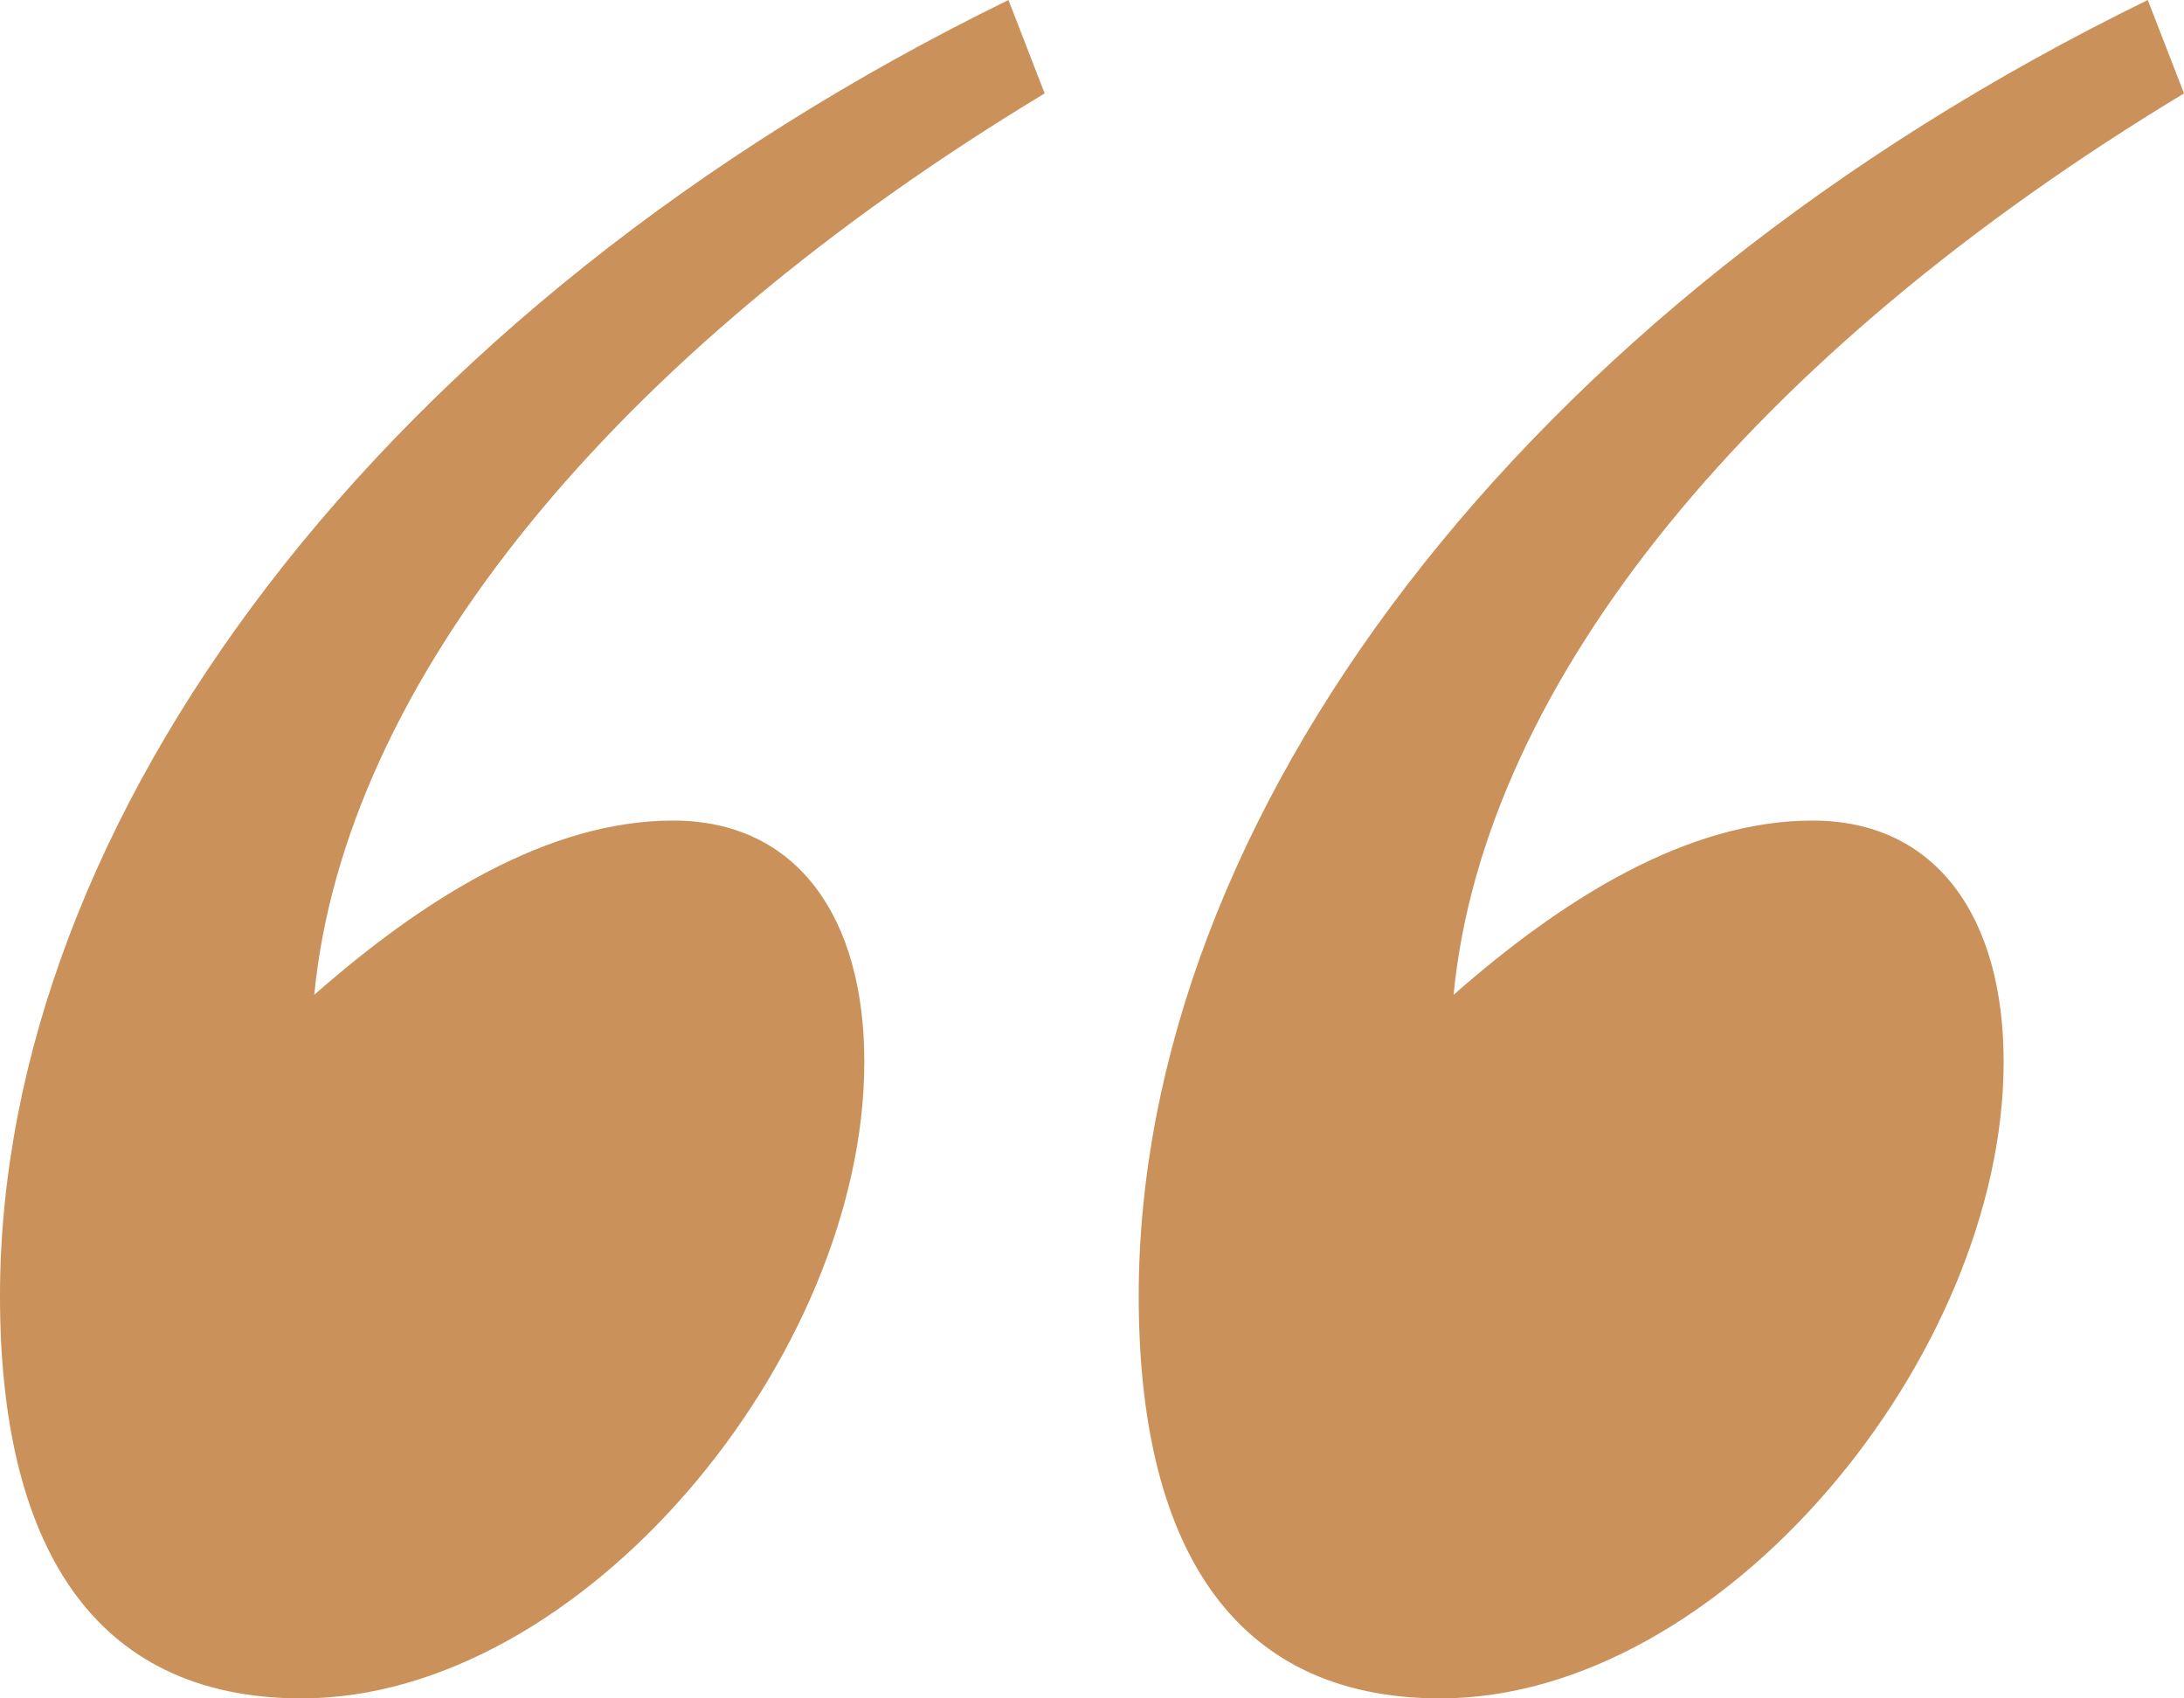
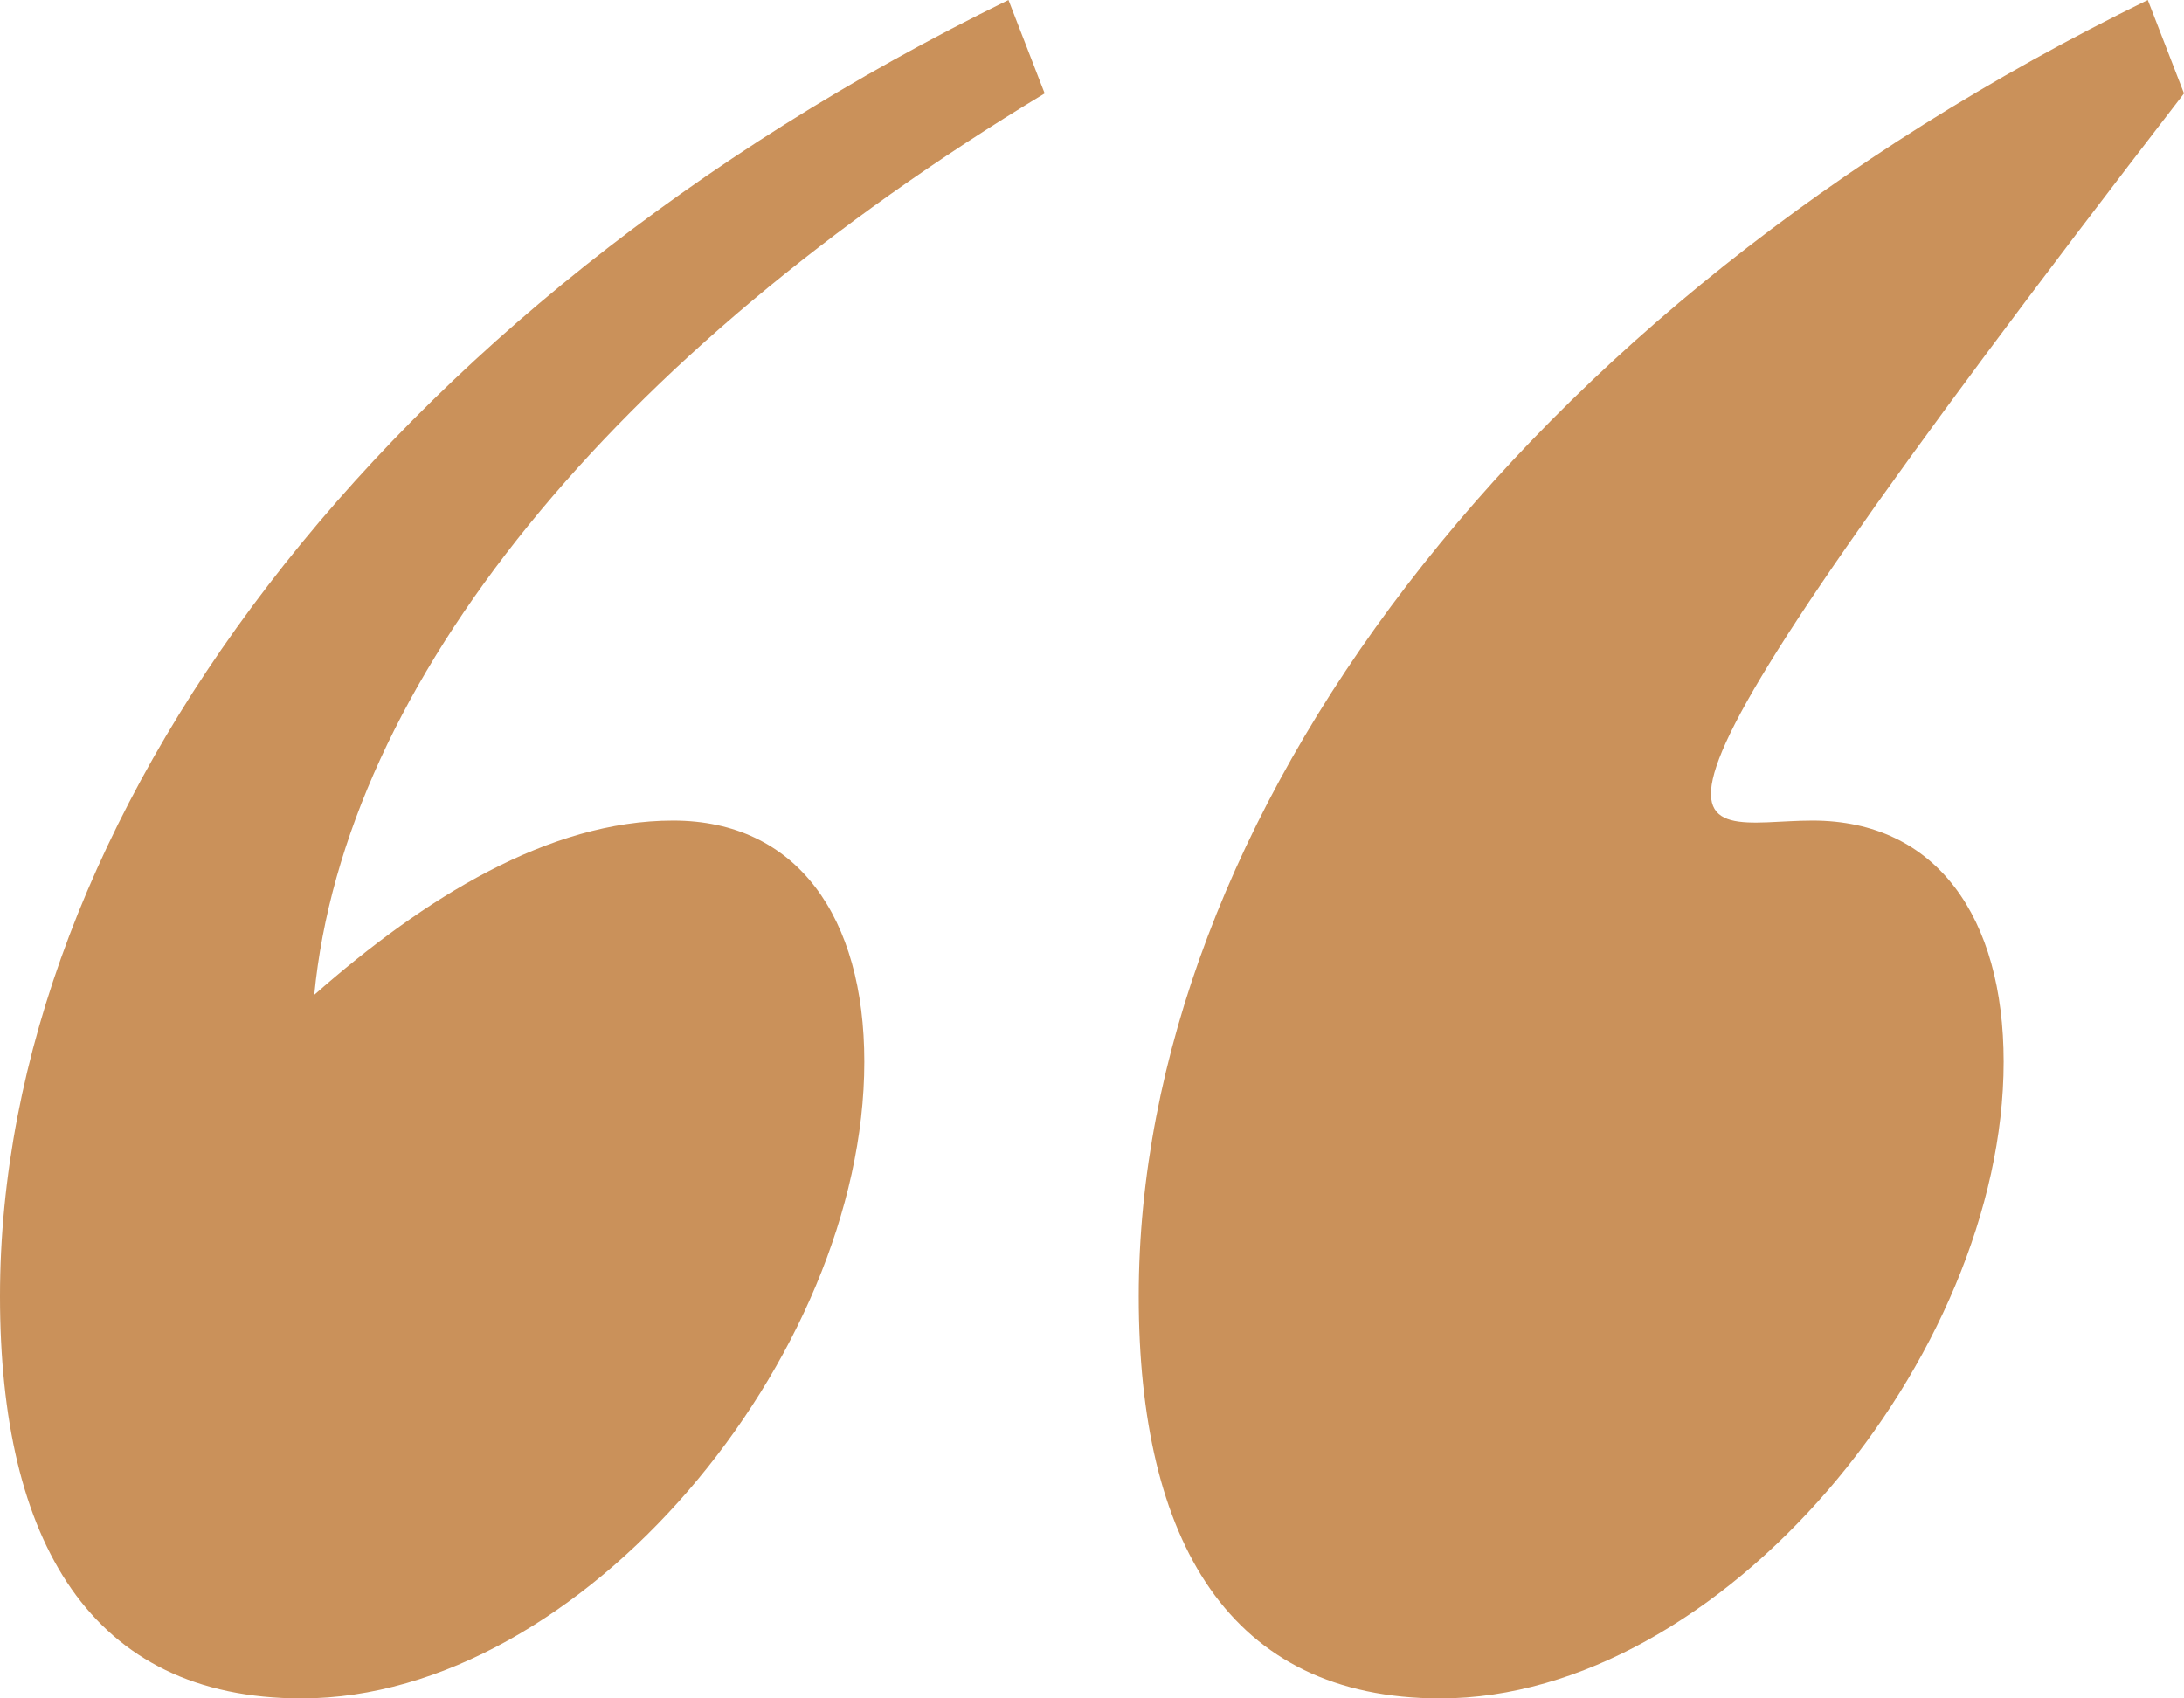
<svg xmlns="http://www.w3.org/2000/svg" width="36" height="28" viewBox="0 0 36 28" fill="none">
-   <path d="M17.22 1.54C10.091 5.844 5.677 11.262 5.18 16.401C6.999 14.8 9.047 13.528 11.095 13.528C13.143 13.528 14.247 15.128 14.247 17.504C14.247 22.364 9.604 28 4.971 28C1.491 28 0 25.406 0 21.37C0 13.528 6.244 5.079 16.623 0L17.22 1.54ZM36 1.54C28.872 5.844 24.457 11.262 23.96 16.401C25.78 14.8 27.828 13.528 29.876 13.528C31.924 13.528 33.027 15.128 33.027 17.504C33.027 22.364 28.384 28 23.741 28C20.262 28 18.77 25.406 18.77 21.37C18.77 13.528 25.014 5.079 35.403 0L36 1.54Z" fill="#CA915A" />
+   <path d="M17.22 1.54C10.091 5.844 5.677 11.262 5.18 16.401C6.999 14.8 9.047 13.528 11.095 13.528C13.143 13.528 14.247 15.128 14.247 17.504C14.247 22.364 9.604 28 4.971 28C1.491 28 0 25.406 0 21.37C0 13.528 6.244 5.079 16.623 0L17.22 1.54ZM36 1.54C25.78 14.8 27.828 13.528 29.876 13.528C31.924 13.528 33.027 15.128 33.027 17.504C33.027 22.364 28.384 28 23.741 28C20.262 28 18.77 25.406 18.77 21.37C18.77 13.528 25.014 5.079 35.403 0L36 1.54Z" fill="#CA915A" />
</svg>